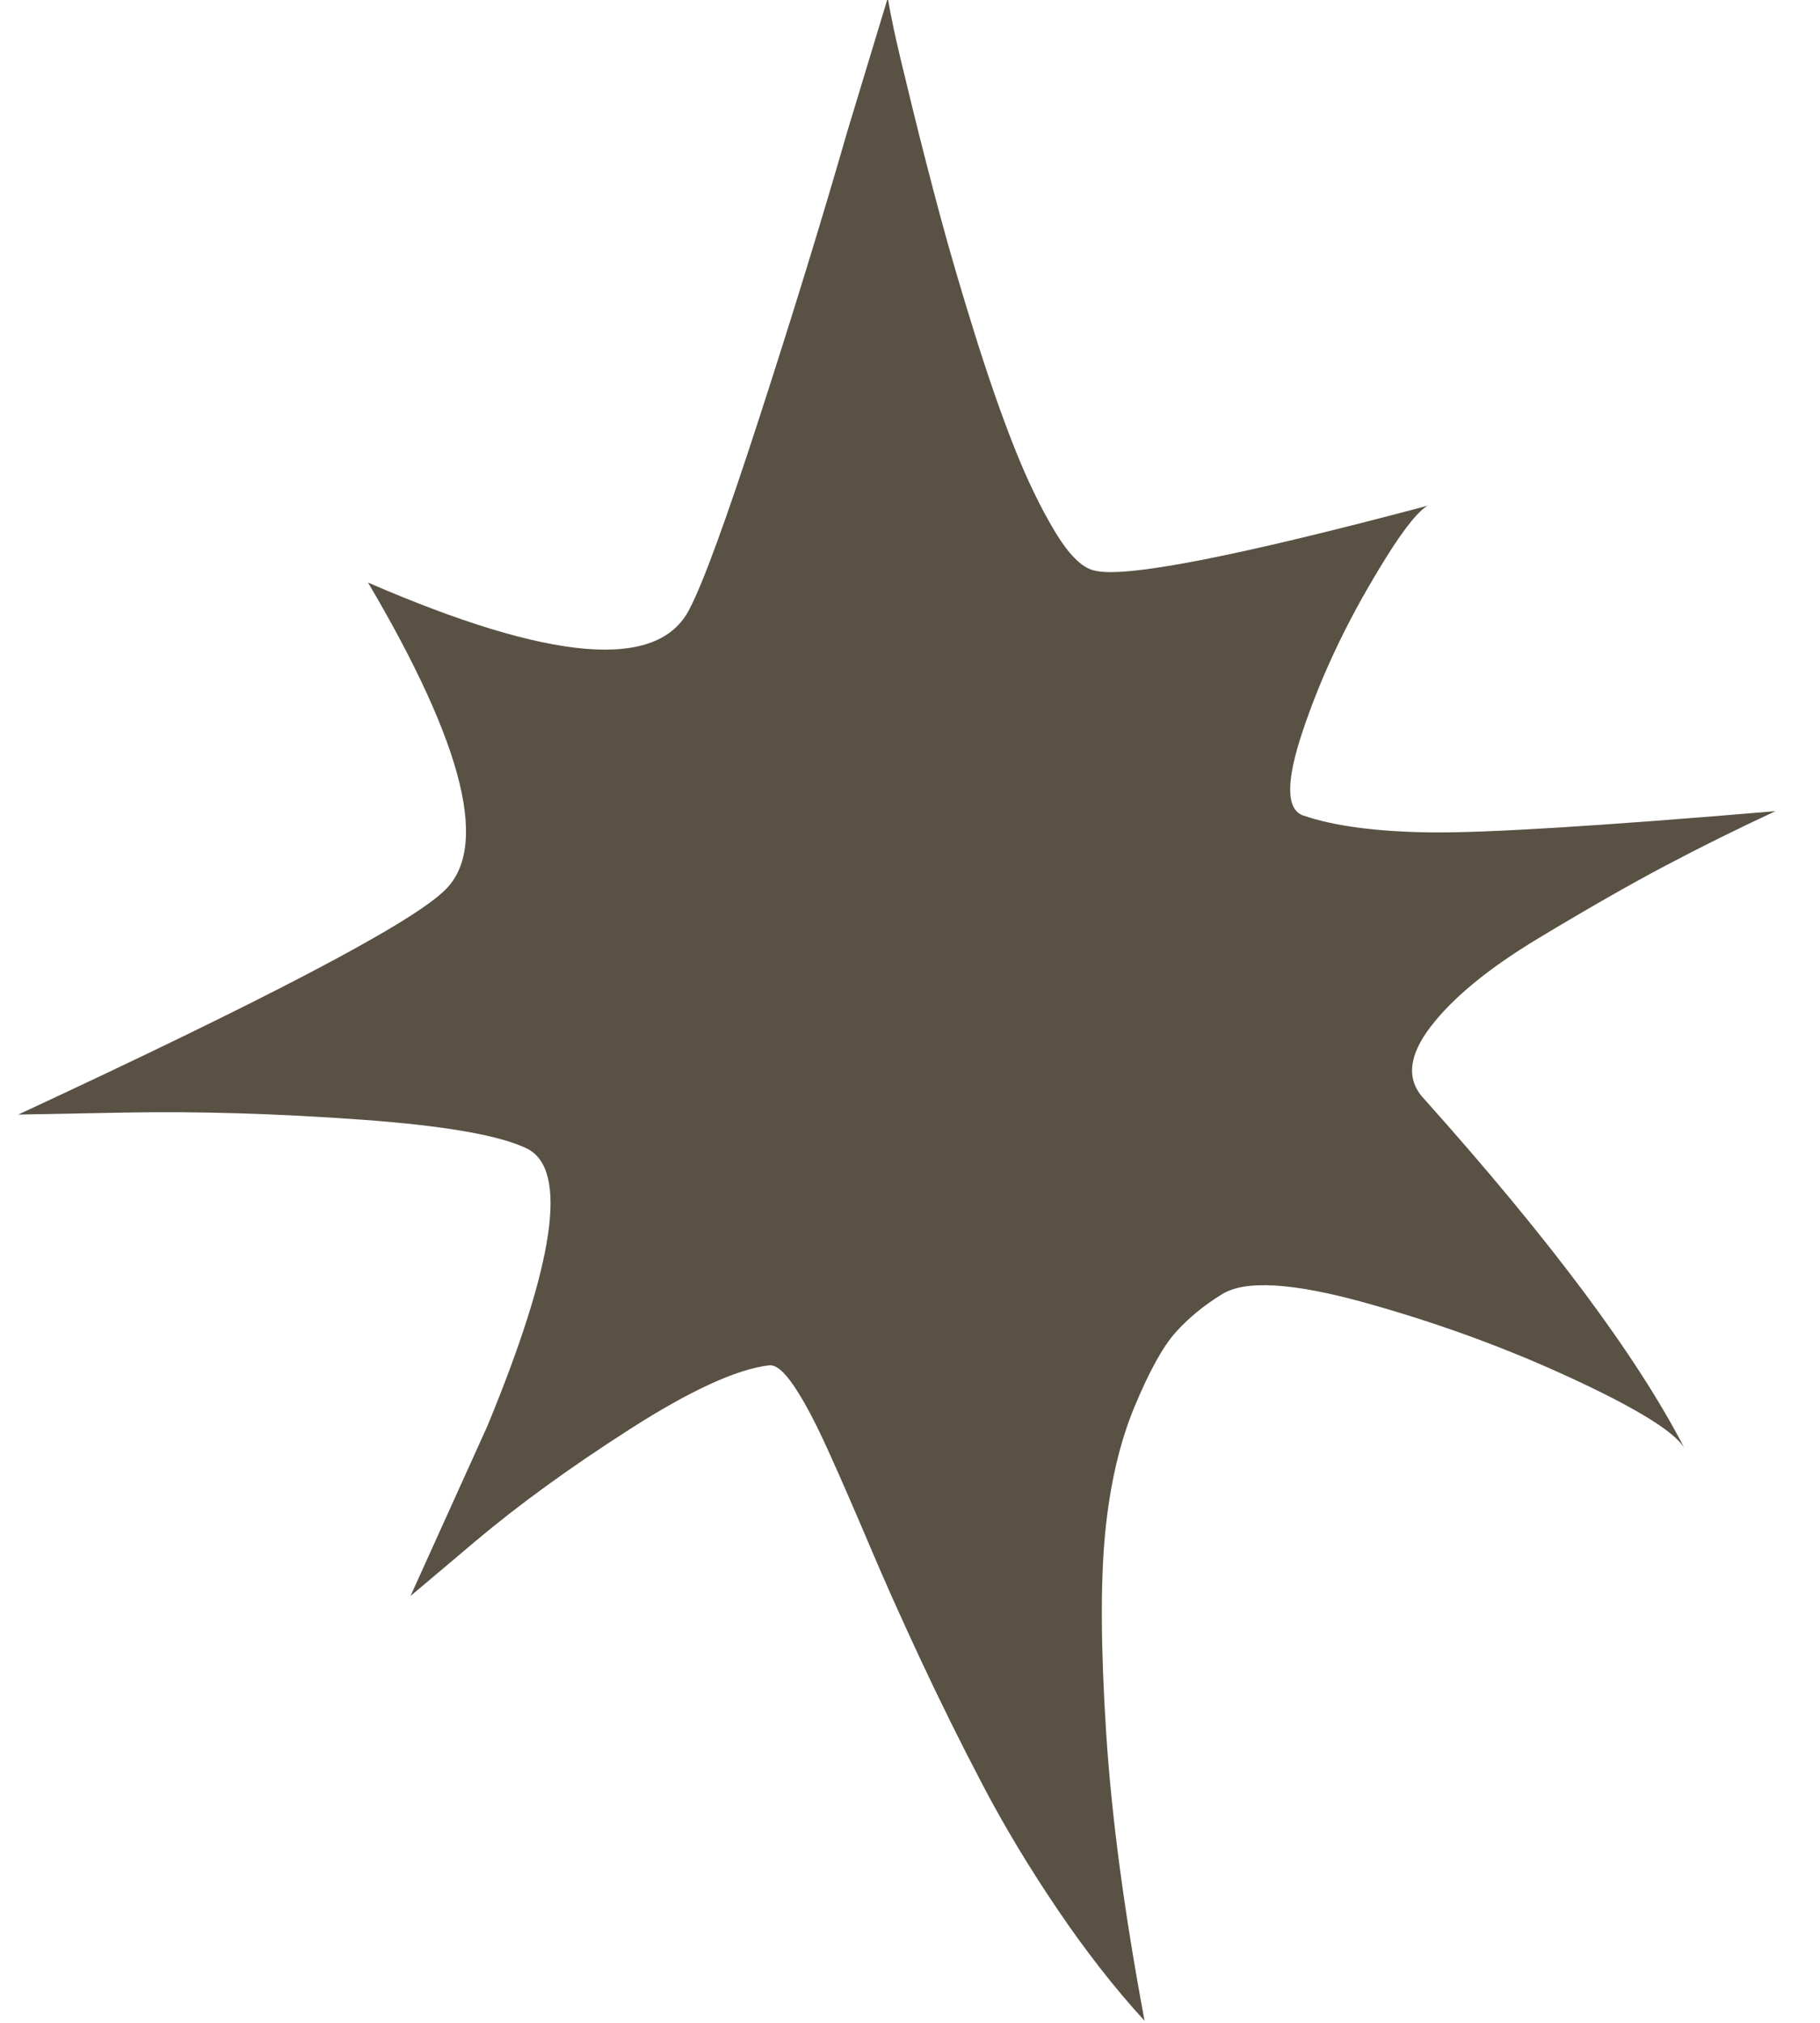
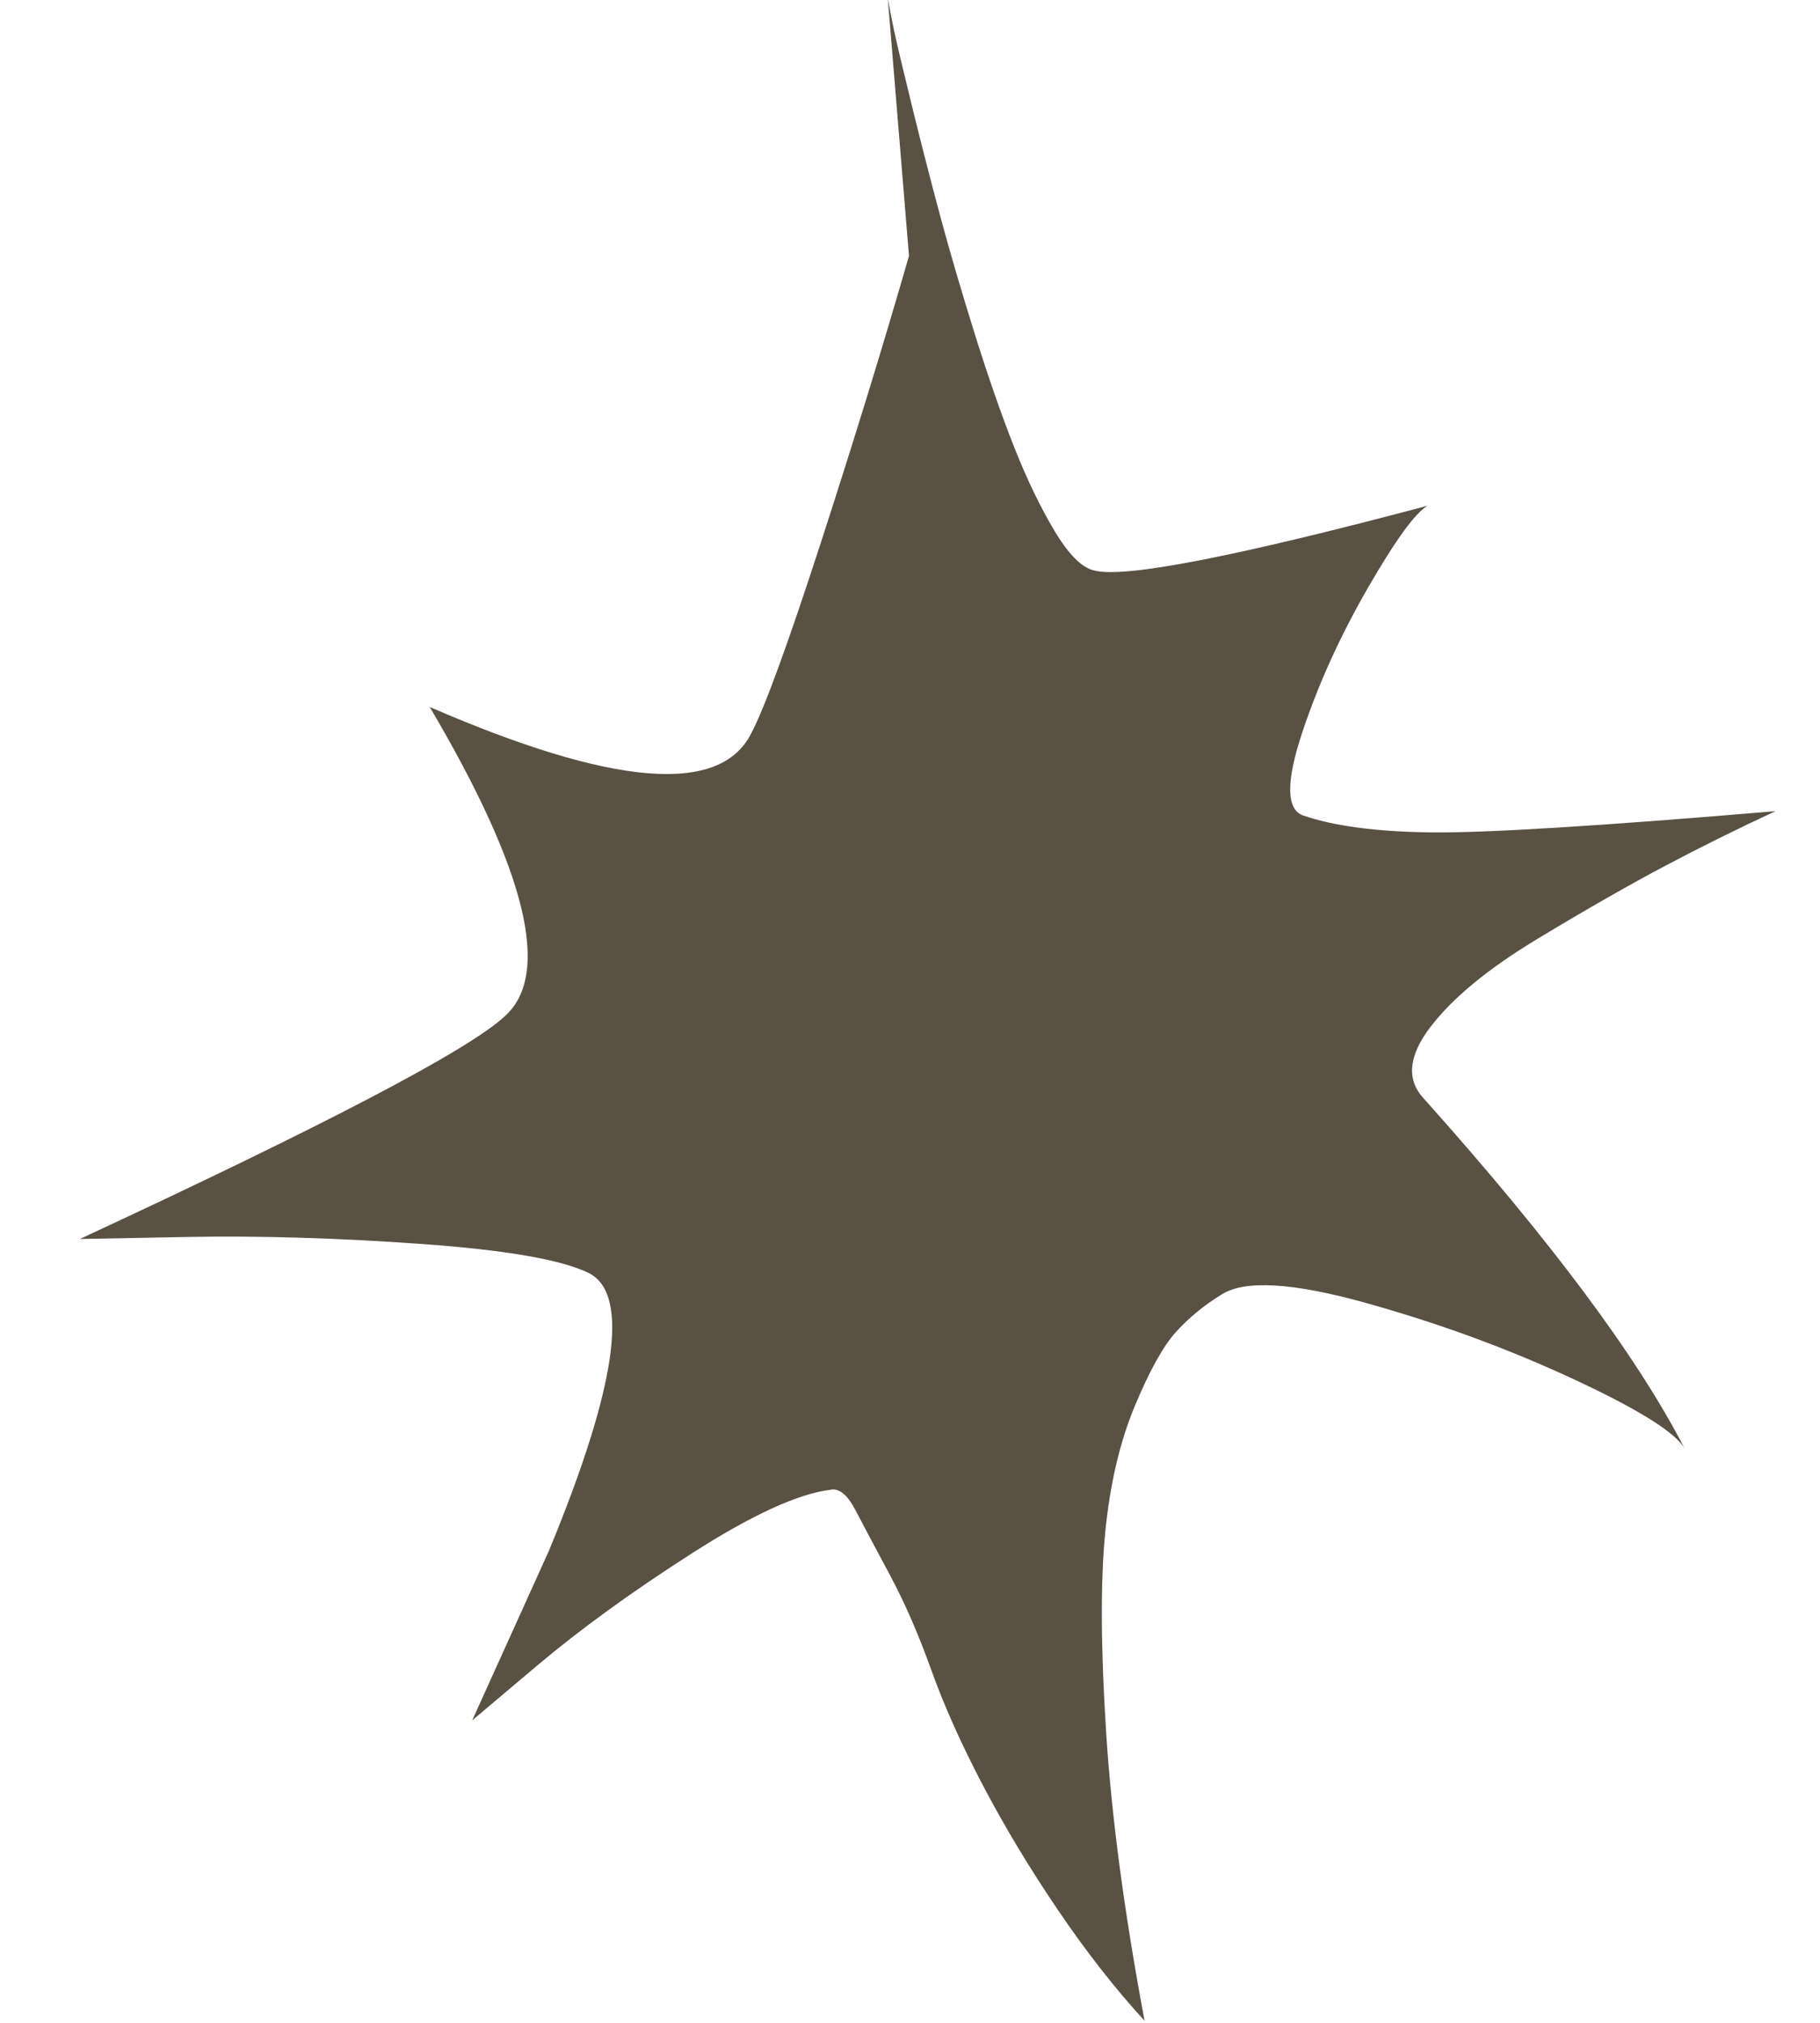
<svg xmlns="http://www.w3.org/2000/svg" version="1.1" viewBox="0 -70 900 1000">
-   <path fill="#5A5145" d="M439 -71q1 6 3 15.5t9 38t14 54.5t17 58t19.5 56t20 41.5t19.5 19.5q22 6 165 -32q-9 5 -29.5 40.5t-32.5 71.5t0 41q23 8 63.5 8.5t170.5 -10.5q-28 13 -54.5 27t-63 36t-53 43.5t-3.5 35.5q94 105 129 173q-7 -12 -55.5 -34.5t-102.5 -37.5t-71 -4q-13 8 -22.5 18.5 t-20.5 37t-14.5 62.5t0.5 98.5t19 142.5q-22 -24 -43 -55t-37 -61.5t-30.5 -61.5t-25.5 -57t-20.5 -47t-17 -32t-12.5 -10q-24 3 -68.5 31.5t-76.5 55.5l-32 27l38 -84q50 -121 20 -137q-20 -10 -82.5 -14.5t-116.5 -3.5l-53 1q183 -85 210 -110q35 -31 -37 -153 q136 59 159 13q10 -19 34.5 -94.5t43.5 -141.5z" />
+   <path fill="#5A5145" d="M439 -71q1 6 3 15.5t9 38t14 54.5t17 58t19.5 56t20 41.5t19.5 19.5q22 6 165 -32q-9 5 -29.5 40.5t-32.5 71.5t0 41q23 8 63.5 8.5t170.5 -10.5q-28 13 -54.5 27t-63 36t-53 43.5t-3.5 35.5q94 105 129 173q-7 -12 -55.5 -34.5t-102.5 -37.5t-71 -4q-13 8 -22.5 18.5 t-20.5 37t-14.5 62.5t0.5 98.5t19 142.5q-22 -24 -43 -55t-37 -61.5t-25.5 -57t-20.5 -47t-17 -32t-12.5 -10q-24 3 -68.5 31.5t-76.5 55.5l-32 27l38 -84q50 -121 20 -137q-20 -10 -82.5 -14.5t-116.5 -3.5l-53 1q183 -85 210 -110q35 -31 -37 -153 q136 59 159 13q10 -19 34.5 -94.5t43.5 -141.5z" />
</svg>